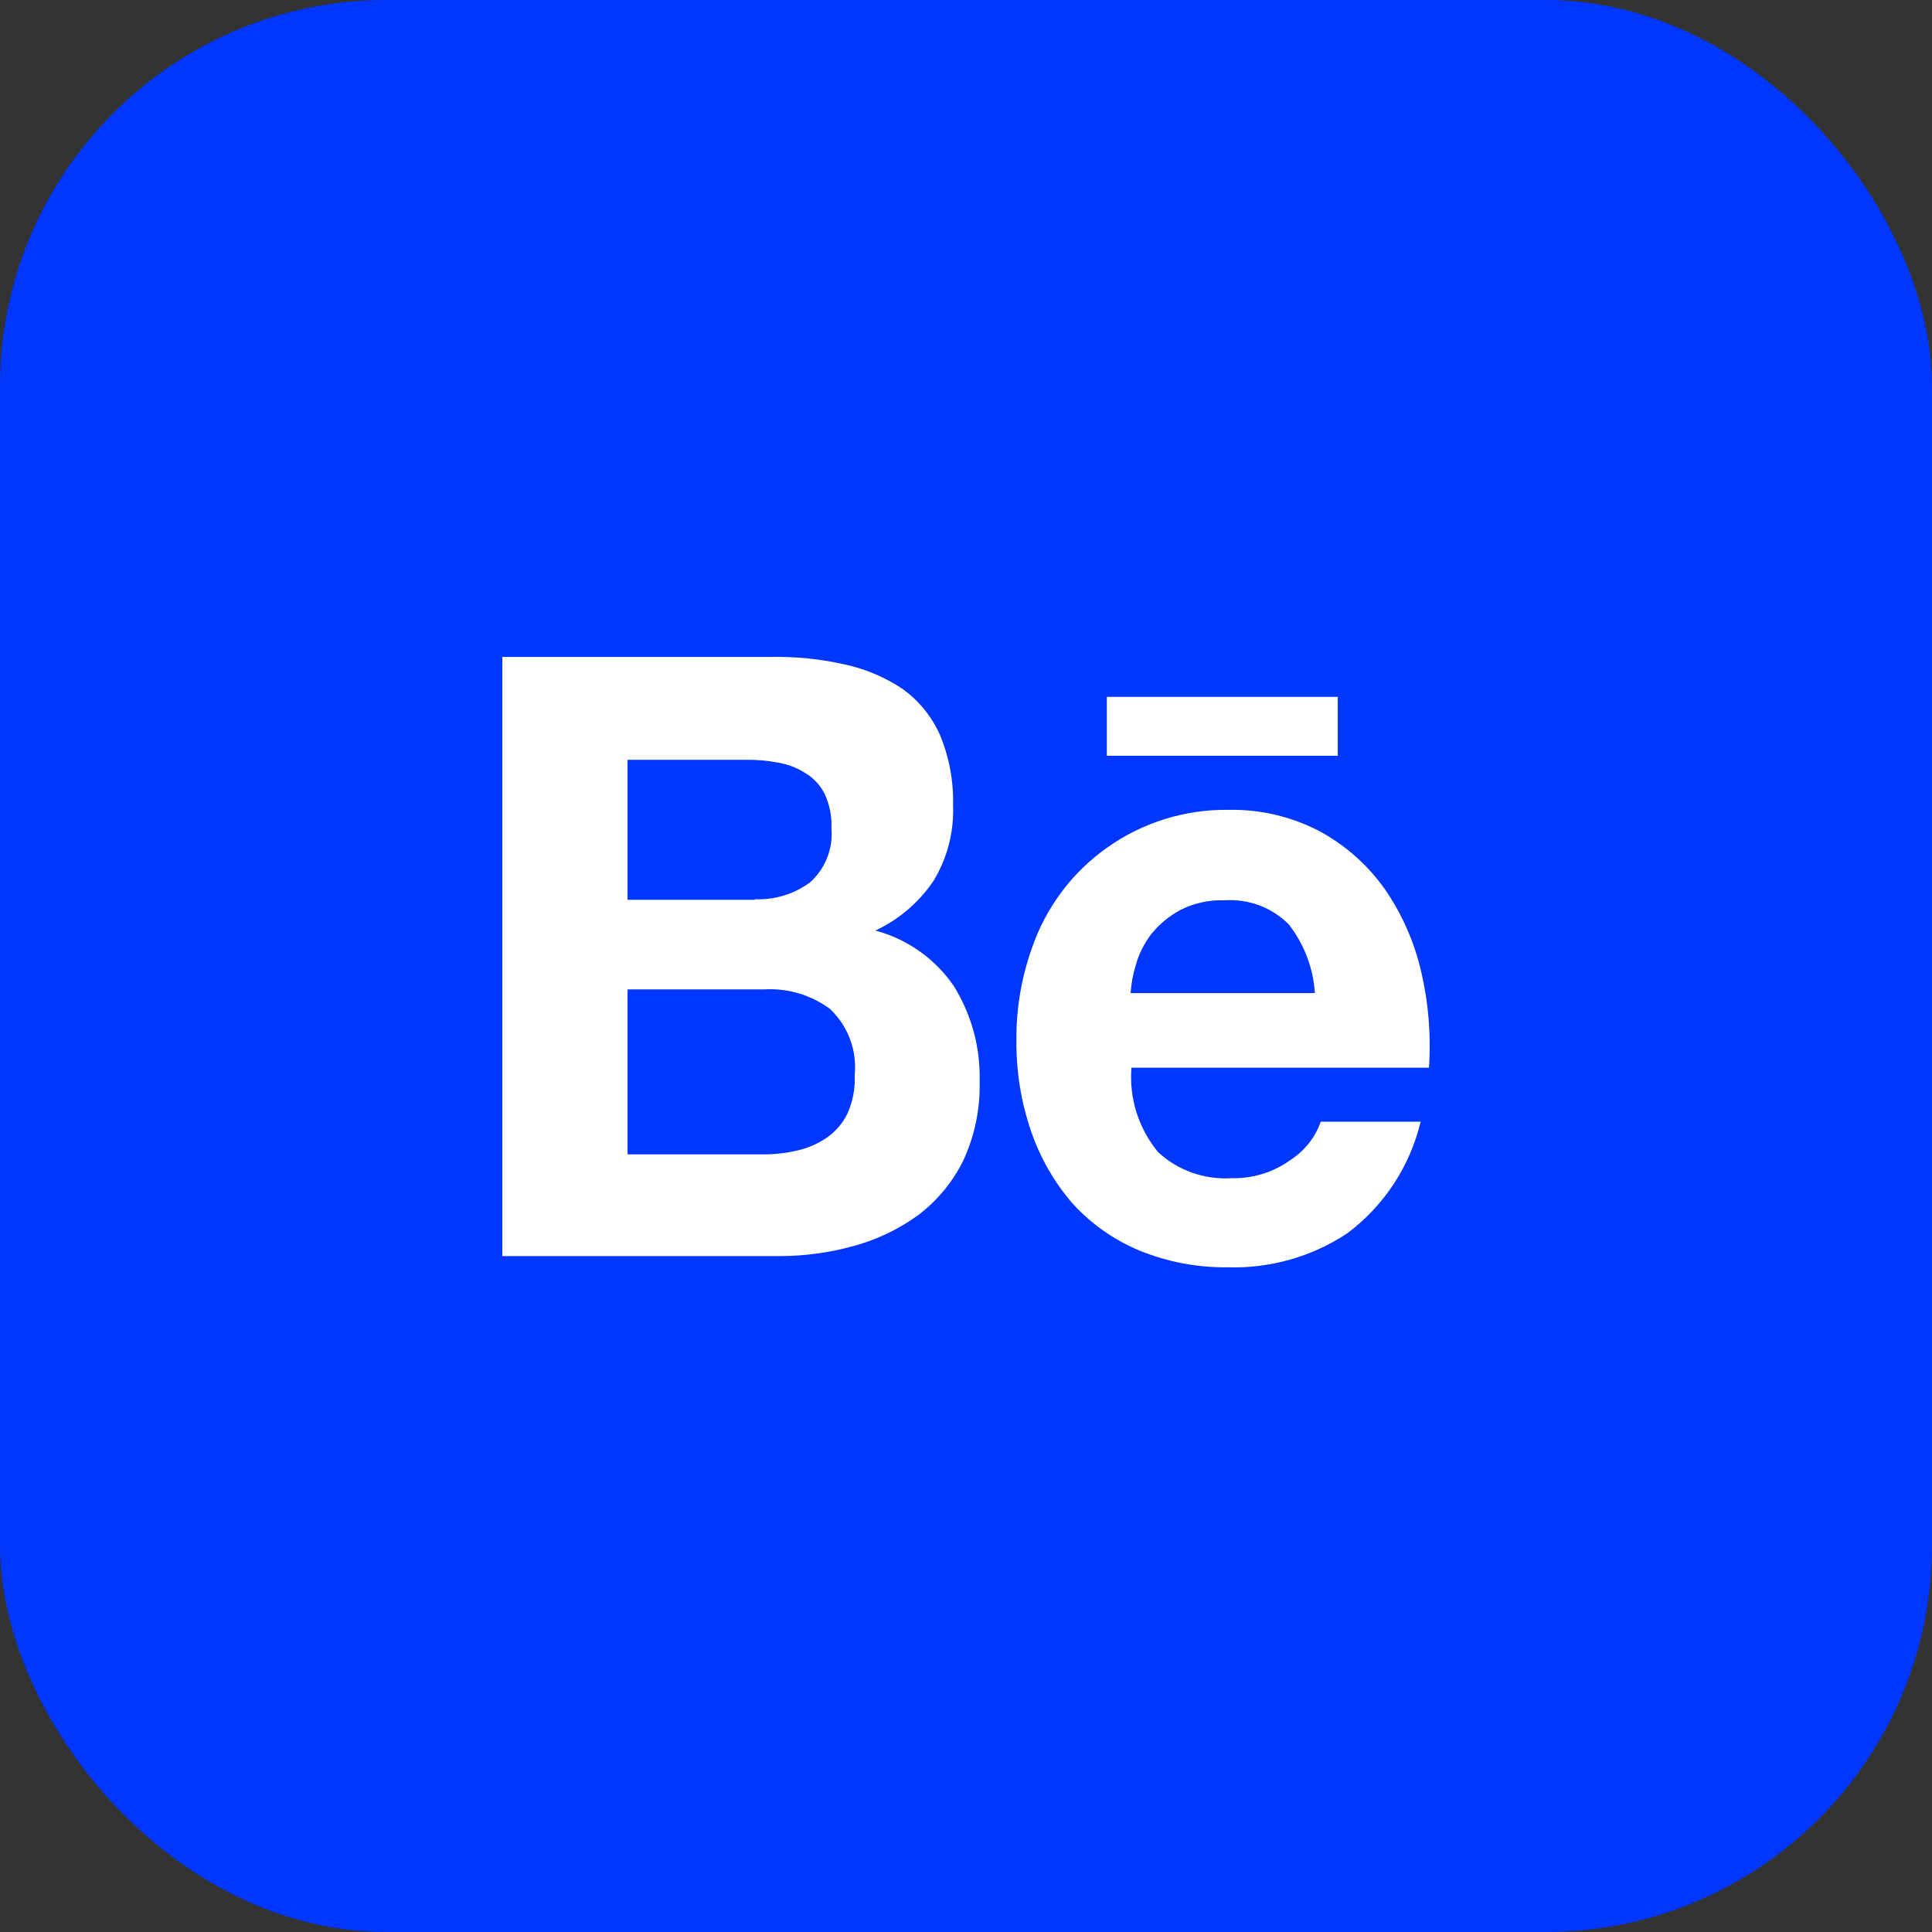
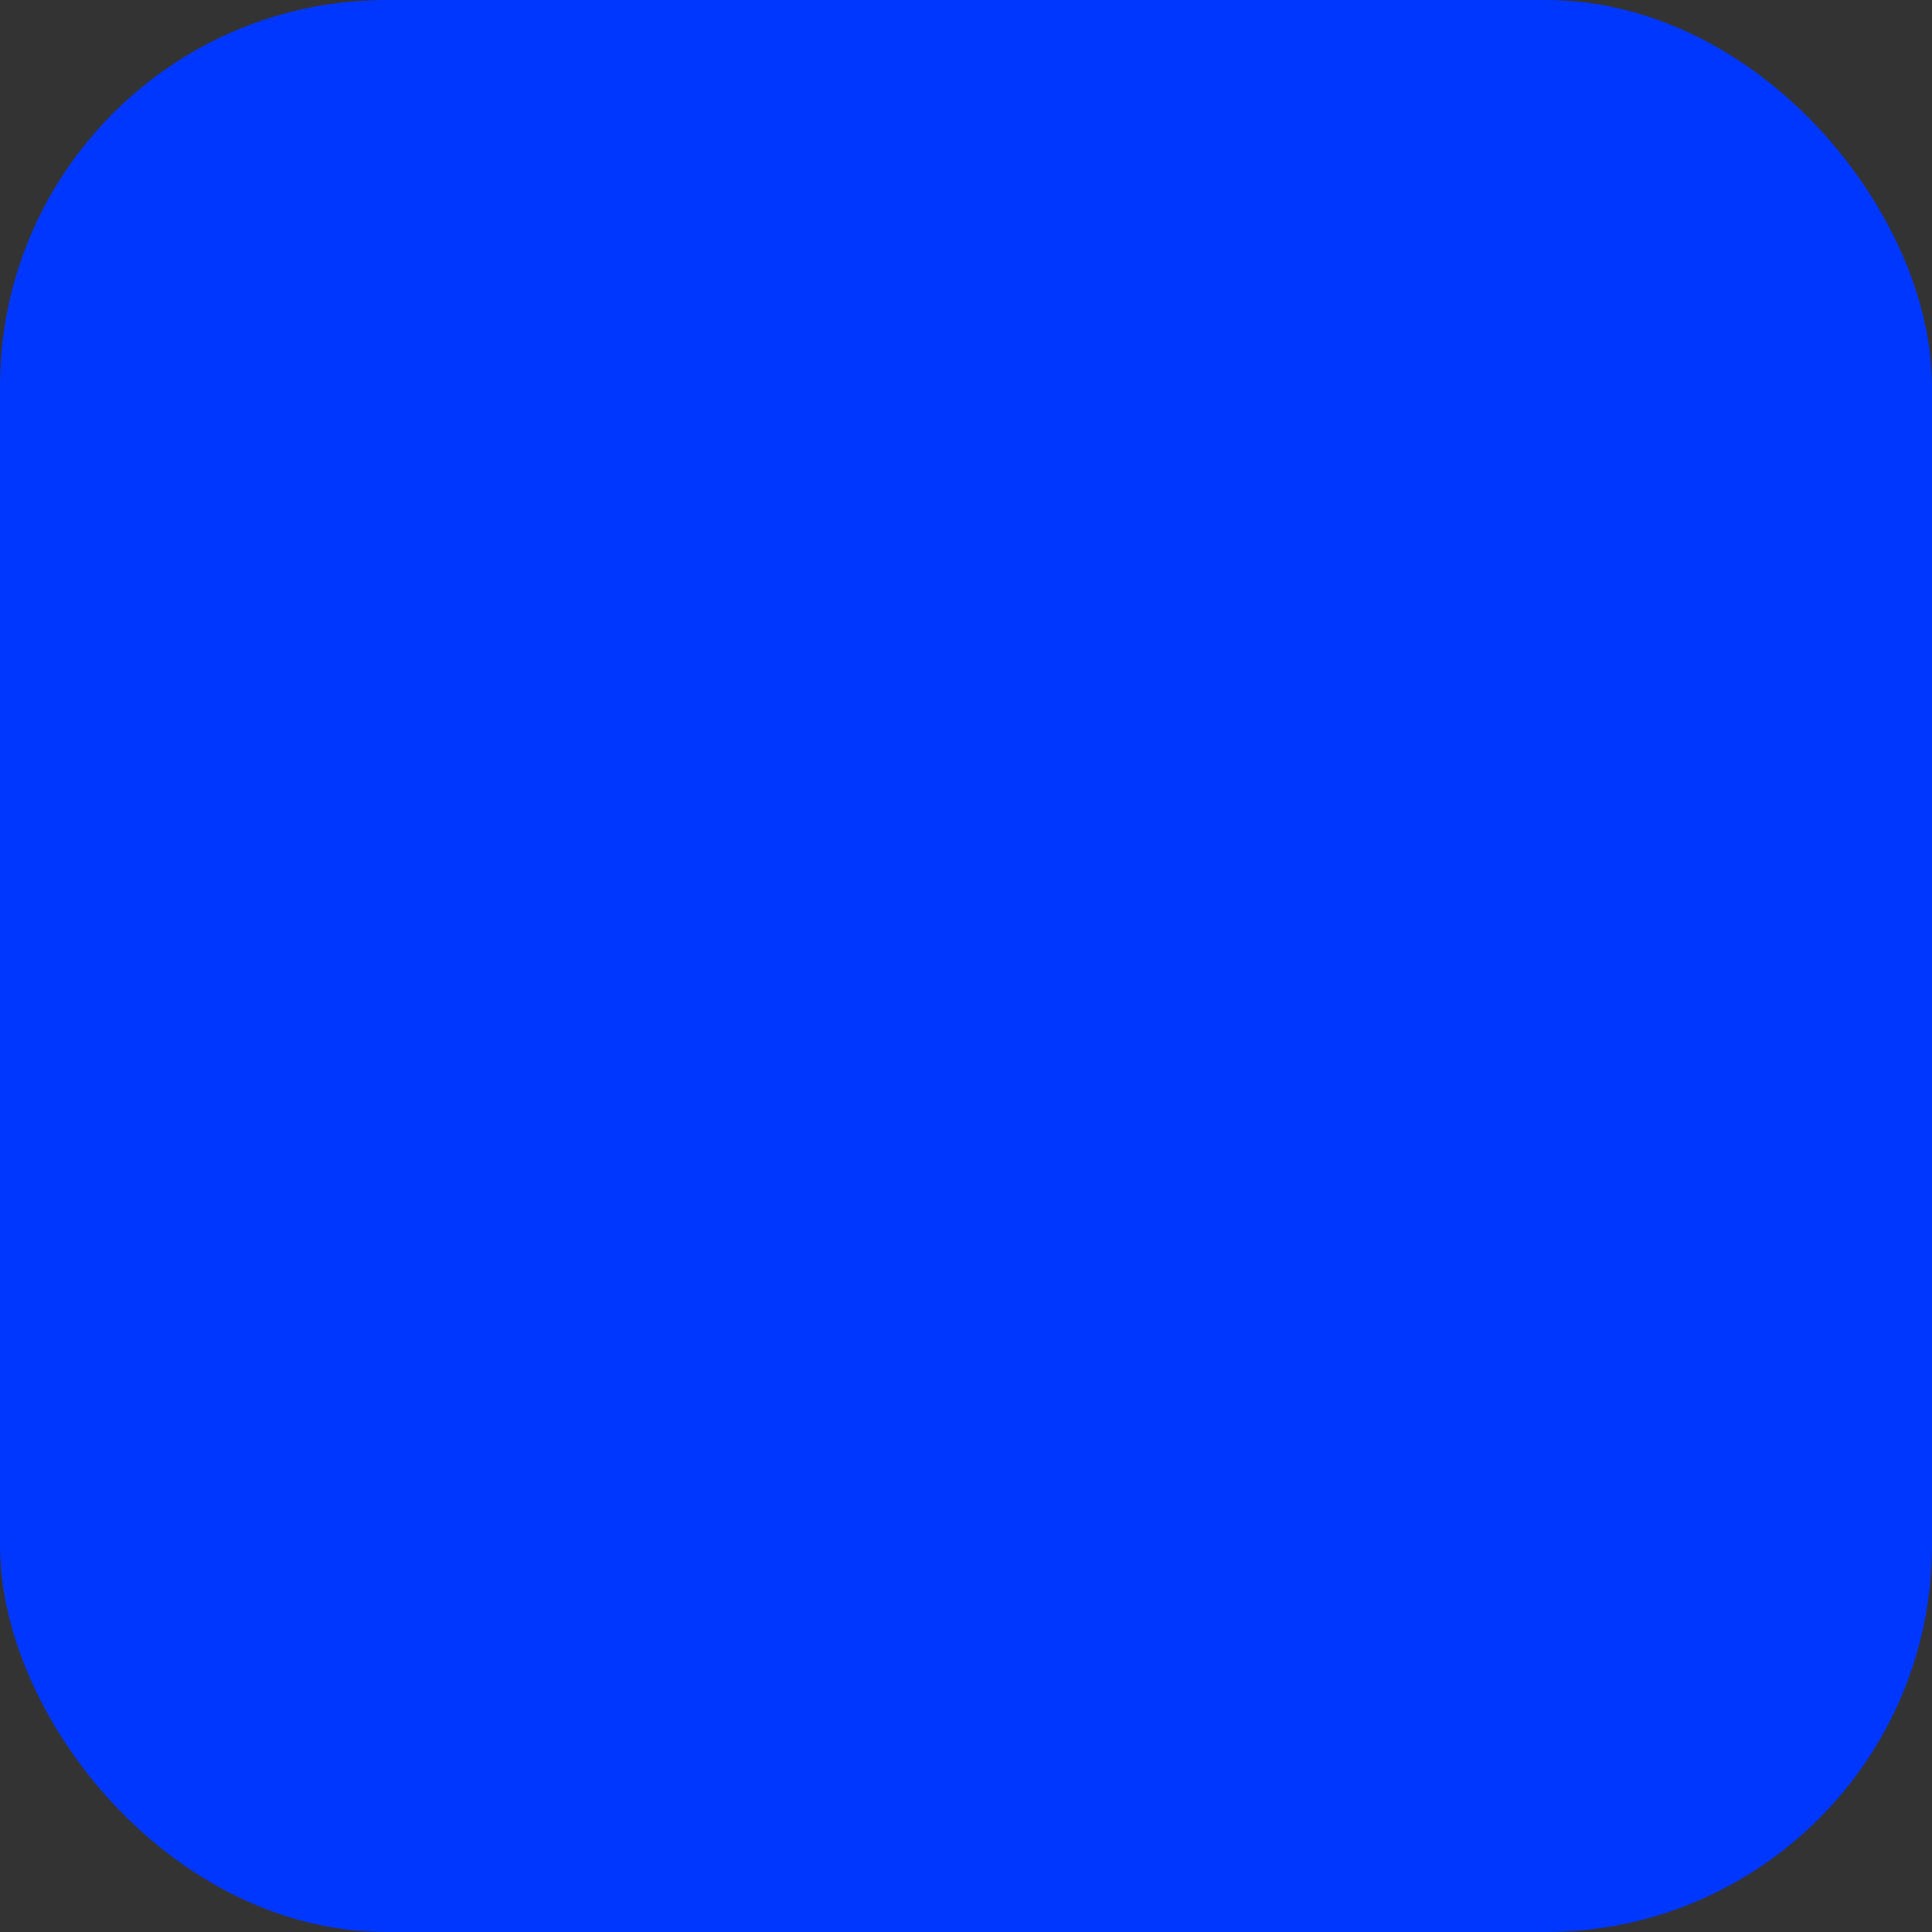
<svg xmlns="http://www.w3.org/2000/svg" width="40" height="40" viewBox="0 0 40 40" fill="none">
  <rect x="0" y="0" width="40" height="40" fill="#333333" stroke="none" />
  <rect width="40" height="40" rx="8" fill="#0037FF" />
-   <path d="M15.958 13.601C16.477 13.591 16.995 13.644 17.501 13.759C17.927 13.852 18.331 14.025 18.693 14.268C19.027 14.51 19.291 14.836 19.459 15.212C19.652 15.674 19.745 16.172 19.732 16.673C19.754 17.223 19.613 17.767 19.327 18.238C19.026 18.683 18.611 19.038 18.124 19.266C18.785 19.443 19.36 19.85 19.746 20.413C20.117 21.01 20.304 21.702 20.282 22.404C20.295 22.964 20.179 23.519 19.944 24.027C19.726 24.47 19.407 24.856 19.014 25.155C18.608 25.45 18.152 25.668 17.667 25.799C17.165 25.938 16.646 26.007 16.124 26.006H10.4V13.601H15.958ZM15.628 18.618C16.035 18.635 16.437 18.513 16.766 18.273C16.924 18.133 17.046 17.958 17.124 17.762C17.202 17.566 17.233 17.355 17.214 17.145C17.225 16.9 17.176 16.656 17.072 16.434C16.983 16.257 16.846 16.109 16.676 16.008C16.503 15.896 16.31 15.822 16.107 15.789C15.887 15.746 15.663 15.727 15.439 15.731H12.993V18.629H15.628V18.618ZM15.77 23.9C16.017 23.903 16.263 23.877 16.503 23.821C16.722 23.772 16.93 23.682 17.116 23.556C17.298 23.429 17.445 23.259 17.543 23.061C17.657 22.808 17.709 22.532 17.696 22.256C17.72 22.003 17.687 21.749 17.598 21.512C17.509 21.274 17.366 21.061 17.182 20.887C16.79 20.599 16.31 20.456 15.825 20.484H12.993V23.9H15.77Z" fill="white" />
-   <path d="M23.976 23.852C24.179 24.041 24.419 24.186 24.68 24.279C24.942 24.371 25.219 24.41 25.496 24.393C25.935 24.404 26.366 24.271 26.721 24.014C27.011 23.826 27.23 23.548 27.345 23.223H29.413C29.192 24.148 28.654 24.966 27.892 25.536C27.161 26.02 26.297 26.265 25.419 26.238C24.793 26.246 24.172 26.128 23.592 25.892C23.068 25.674 22.598 25.344 22.214 24.926C21.832 24.487 21.539 23.979 21.35 23.429C21.138 22.815 21.035 22.169 21.044 21.519C21.04 20.88 21.147 20.246 21.36 19.643C21.647 18.796 22.195 18.061 22.927 17.545C23.658 17.028 24.535 16.755 25.43 16.767C26.092 16.753 26.746 16.907 27.331 17.215C27.86 17.505 28.317 17.91 28.666 18.401C29.023 18.916 29.279 19.494 29.421 20.104C29.576 20.76 29.631 21.434 29.585 22.106H23.425C23.375 22.738 23.573 23.363 23.976 23.852ZM26.678 19.134C26.506 18.962 26.298 18.829 26.07 18.744C25.842 18.659 25.598 18.623 25.355 18.64C25.032 18.627 24.712 18.699 24.425 18.847C24.197 18.972 23.997 19.14 23.834 19.341C23.69 19.531 23.582 19.745 23.517 19.974C23.458 20.165 23.422 20.361 23.408 20.56H27.223C27.19 20.042 27 19.545 26.68 19.135L26.678 19.134Z" fill="white" />
-   <path d="M27.697 14.428H22.916V15.648H27.697V14.428Z" fill="white" />
+   <path d="M27.697 14.428H22.916V15.648V14.428Z" fill="white" />
</svg>